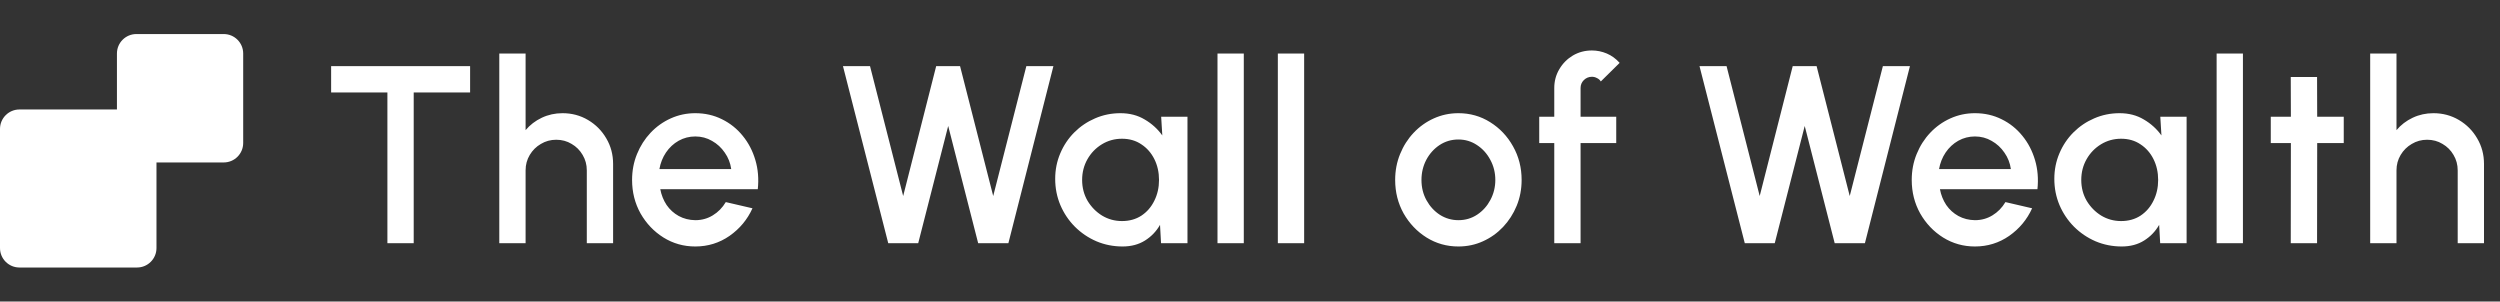
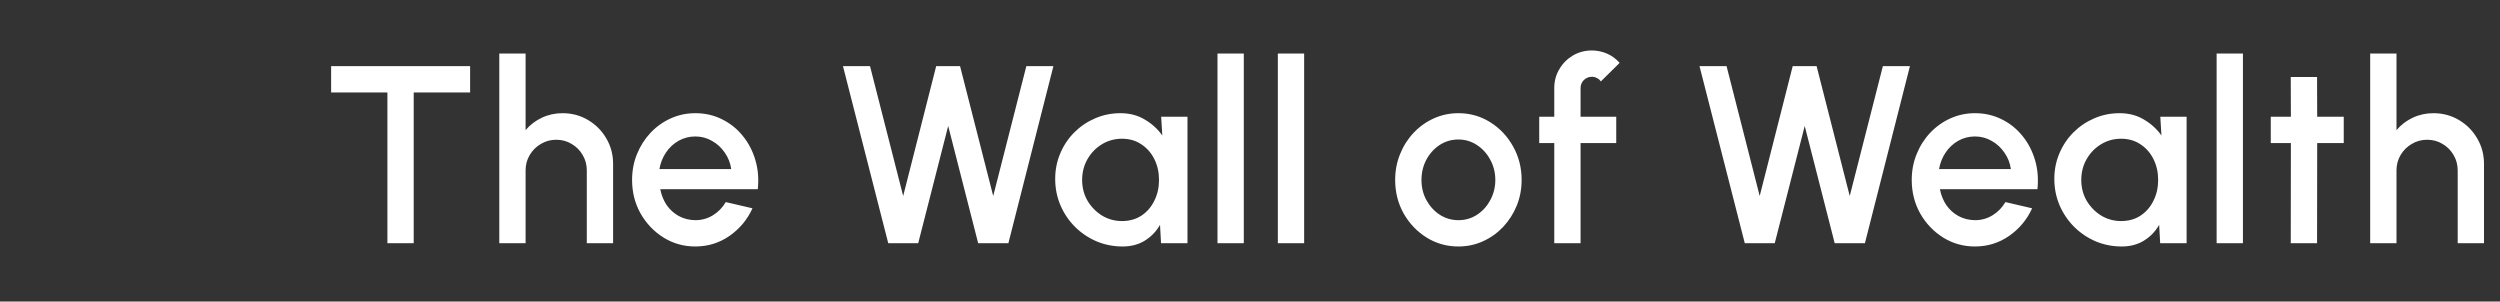
<svg xmlns="http://www.w3.org/2000/svg" width="257" height="31" viewBox="0 0 257 31" fill="none">
  <rect x="0" y="0" width="257" height="31" fill="#333333" stroke="none" />
-   <path fill-rule="evenodd" clip-rule="evenodd" d="M14.021 3.5C12.916 3.5 12.021 4.395 12.021 5.5V11.254H2C0.895 11.254 0 12.149 0 13.254V25.5C0 26.604 0.895 27.5 2 27.5H14.086C15.191 27.5 16.086 26.604 16.086 25.5V16.7H23C24.105 16.7 25 15.805 25 14.7V5.5C25 4.395 24.105 3.5 23 3.5H14.021Z" fill="white" />
  <path d="M48.327 6.8V9.504H42.529V25H39.825V9.504H34.04V6.8H48.327ZM63.027 16.849V25H60.323V17.512C60.323 16.931 60.18 16.403 59.894 15.926C59.617 15.449 59.24 15.072 58.763 14.795C58.295 14.509 57.766 14.366 57.177 14.366C56.605 14.366 56.081 14.509 55.604 14.795C55.127 15.072 54.746 15.449 54.46 15.926C54.174 16.403 54.031 16.931 54.031 17.512V25H51.327V5.5H54.031V13.378C54.482 12.841 55.036 12.416 55.695 12.104C56.354 11.792 57.064 11.636 57.827 11.636C58.789 11.636 59.664 11.87 60.453 12.338C61.242 12.806 61.866 13.434 62.325 14.223C62.793 15.012 63.027 15.887 63.027 16.849ZM71.478 25.338C70.282 25.338 69.19 25.03 68.202 24.415C67.223 23.8 66.438 22.976 65.849 21.945C65.268 20.905 64.978 19.757 64.978 18.5C64.978 17.547 65.147 16.658 65.485 15.835C65.823 15.003 66.287 14.275 66.876 13.651C67.474 13.018 68.167 12.524 68.956 12.169C69.745 11.814 70.585 11.636 71.478 11.636C72.475 11.636 73.389 11.844 74.221 12.26C75.053 12.667 75.764 13.235 76.353 13.963C76.942 14.682 77.376 15.514 77.653 16.459C77.93 17.395 78.013 18.392 77.9 19.449H67.877C67.99 20.047 68.206 20.589 68.527 21.074C68.856 21.551 69.272 21.928 69.775 22.205C70.286 22.482 70.854 22.625 71.478 22.634C72.137 22.634 72.735 22.469 73.272 22.14C73.818 21.811 74.264 21.356 74.611 20.775L77.354 21.412C76.834 22.565 76.05 23.509 75.001 24.246C73.952 24.974 72.778 25.338 71.478 25.338ZM67.786 17.382H75.17C75.083 16.758 74.862 16.195 74.507 15.692C74.16 15.181 73.723 14.778 73.194 14.483C72.674 14.18 72.102 14.028 71.478 14.028C70.863 14.028 70.291 14.175 69.762 14.47C69.242 14.765 68.809 15.168 68.462 15.679C68.124 16.182 67.899 16.749 67.786 17.382ZM91.311 25L86.657 6.8H89.439L92.846 20.151L96.239 6.8H98.695L102.102 20.151L105.508 6.8H108.29L103.662 25H100.555L97.474 12.949L94.392 25H91.311ZM119.368 12H122.072V25H119.355L119.251 23.115C118.87 23.782 118.354 24.32 117.704 24.727C117.054 25.134 116.287 25.338 115.403 25.338C114.45 25.338 113.553 25.16 112.712 24.805C111.871 24.441 111.13 23.938 110.489 23.297C109.856 22.656 109.362 21.919 109.007 21.087C108.652 20.246 108.474 19.345 108.474 18.383C108.474 17.456 108.647 16.585 108.994 15.77C109.341 14.947 109.822 14.227 110.437 13.612C111.052 12.997 111.763 12.516 112.569 12.169C113.384 11.814 114.255 11.636 115.182 11.636C116.127 11.636 116.959 11.853 117.678 12.286C118.406 12.711 119.008 13.257 119.485 13.924L119.368 12ZM115.338 22.725C116.101 22.725 116.768 22.539 117.34 22.166C117.912 21.785 118.354 21.273 118.666 20.632C118.987 19.991 119.147 19.28 119.147 18.5C119.147 17.711 118.987 16.996 118.666 16.355C118.345 15.714 117.899 15.207 117.327 14.834C116.764 14.453 116.101 14.262 115.338 14.262C114.584 14.262 113.895 14.453 113.271 14.834C112.647 15.215 112.153 15.727 111.789 16.368C111.425 17.009 111.243 17.72 111.243 18.5C111.243 19.289 111.429 20.004 111.802 20.645C112.183 21.278 112.682 21.785 113.297 22.166C113.921 22.539 114.601 22.725 115.338 22.725ZM125.158 25V5.5H127.862V25H125.158ZM131.362 25V5.5H134.066V25H131.362ZM149.923 25.338C148.727 25.338 147.635 25.03 146.647 24.415C145.667 23.8 144.883 22.976 144.294 21.945C143.713 20.905 143.423 19.757 143.423 18.5C143.423 17.547 143.592 16.658 143.93 15.835C144.268 15.003 144.731 14.275 145.321 13.651C145.919 13.018 146.612 12.524 147.401 12.169C148.189 11.814 149.03 11.636 149.923 11.636C151.119 11.636 152.206 11.944 153.186 12.559C154.174 13.174 154.958 14.002 155.539 15.042C156.128 16.082 156.423 17.235 156.423 18.5C156.423 19.445 156.254 20.329 155.916 21.152C155.578 21.975 155.11 22.703 154.512 23.336C153.922 23.96 153.233 24.45 152.445 24.805C151.665 25.16 150.824 25.338 149.923 25.338ZM149.923 22.634C150.642 22.634 151.288 22.443 151.86 22.062C152.432 21.681 152.882 21.178 153.212 20.554C153.55 19.921 153.719 19.237 153.719 18.5C153.719 17.746 153.545 17.053 153.199 16.42C152.861 15.787 152.406 15.285 151.834 14.912C151.262 14.531 150.625 14.34 149.923 14.34C149.212 14.34 148.566 14.531 147.986 14.912C147.414 15.293 146.959 15.8 146.621 16.433C146.291 17.066 146.127 17.755 146.127 18.5C146.127 19.271 146.3 19.969 146.647 20.593C146.993 21.217 147.453 21.715 148.025 22.088C148.605 22.452 149.238 22.634 149.923 22.634ZM162.483 9.049V12H166.149V14.704H162.483V25H159.779V14.704H158.232V12H159.779V9.049C159.779 8.338 159.952 7.693 160.299 7.112C160.645 6.523 161.109 6.055 161.69 5.708C162.279 5.361 162.933 5.188 163.653 5.188C164.173 5.188 164.68 5.292 165.174 5.5C165.668 5.708 166.11 6.029 166.5 6.462L164.563 8.373C164.467 8.217 164.333 8.1 164.16 8.022C163.995 7.935 163.826 7.892 163.653 7.892C163.332 7.892 163.055 8.005 162.821 8.23C162.595 8.455 162.483 8.728 162.483 9.049ZM179.363 25L174.709 6.8H177.491L180.897 20.151L184.29 6.8H186.747L190.153 20.151L193.559 6.8H196.341L191.713 25H188.606L185.525 12.949L182.444 25H179.363ZM203.026 25.338C201.83 25.338 200.738 25.03 199.75 24.415C198.77 23.8 197.986 22.976 197.397 21.945C196.816 20.905 196.526 19.757 196.526 18.5C196.526 17.547 196.695 16.658 197.033 15.835C197.371 15.003 197.834 14.275 198.424 13.651C199.022 13.018 199.715 12.524 200.504 12.169C201.292 11.814 202.133 11.636 203.026 11.636C204.022 11.636 204.937 11.844 205.769 12.26C206.601 12.667 207.311 13.235 207.901 13.963C208.49 14.682 208.923 15.514 209.201 16.459C209.478 17.395 209.56 18.392 209.448 19.449H199.425C199.537 20.047 199.754 20.589 200.075 21.074C200.404 21.551 200.82 21.928 201.323 22.205C201.834 22.482 202.402 22.625 203.026 22.634C203.684 22.634 204.282 22.469 204.82 22.14C205.366 21.811 205.812 21.356 206.159 20.775L208.902 21.412C208.382 22.565 207.597 23.509 206.549 24.246C205.5 24.974 204.326 25.338 203.026 25.338ZM199.334 17.382H206.718C206.631 16.758 206.41 16.195 206.055 15.692C205.708 15.181 205.27 14.778 204.742 14.483C204.222 14.18 203.65 14.028 203.026 14.028C202.41 14.028 201.838 14.175 201.31 14.47C200.79 14.765 200.356 15.168 200.01 15.679C199.672 16.182 199.446 16.749 199.334 17.382ZM222.079 12H224.783V25H222.066L221.962 23.115C221.581 23.782 221.065 24.32 220.415 24.727C219.765 25.134 218.998 25.338 218.114 25.338C217.161 25.338 216.264 25.16 215.423 24.805C214.583 24.441 213.842 23.938 213.2 23.297C212.568 22.656 212.074 21.919 211.718 21.087C211.363 20.246 211.185 19.345 211.185 18.383C211.185 17.456 211.359 16.585 211.705 15.77C212.052 14.947 212.533 14.227 213.148 13.612C213.764 12.997 214.474 12.516 215.28 12.169C216.095 11.814 216.966 11.636 217.893 11.636C218.838 11.636 219.67 11.853 220.389 12.286C221.117 12.711 221.72 13.257 222.196 13.924L222.079 12ZM218.049 22.725C218.812 22.725 219.479 22.539 220.051 22.166C220.623 21.785 221.065 21.273 221.377 20.632C221.698 19.991 221.858 19.28 221.858 18.5C221.858 17.711 221.698 16.996 221.377 16.355C221.057 15.714 220.61 15.207 220.038 14.834C219.475 14.453 218.812 14.262 218.049 14.262C217.295 14.262 216.606 14.453 215.982 14.834C215.358 15.215 214.864 15.727 214.5 16.368C214.136 17.009 213.954 17.72 213.954 18.5C213.954 19.289 214.141 20.004 214.513 20.645C214.895 21.278 215.393 21.785 216.008 22.166C216.632 22.539 217.313 22.725 218.049 22.725ZM227.869 25V5.5H230.573V25H227.869ZM240.937 14.704H238.207L238.194 25H235.49L235.503 14.704H233.436V12H235.503L235.49 7.918H238.194L238.207 12H240.937V14.704ZM255.355 16.849V25H252.651V17.512C252.651 16.931 252.508 16.403 252.222 15.926C251.945 15.449 251.568 15.072 251.091 14.795C250.623 14.509 250.094 14.366 249.505 14.366C248.933 14.366 248.409 14.509 247.932 14.795C247.455 15.072 247.074 15.449 246.788 15.926C246.502 16.403 246.359 16.931 246.359 17.512V25H243.655V5.5H246.359V13.378C246.81 12.841 247.364 12.416 248.023 12.104C248.682 11.792 249.392 11.636 250.155 11.636C251.117 11.636 251.992 11.87 252.781 12.338C253.57 12.806 254.194 13.434 254.653 14.223C255.121 15.012 255.355 15.887 255.355 16.849Z" fill="white" />
</svg>